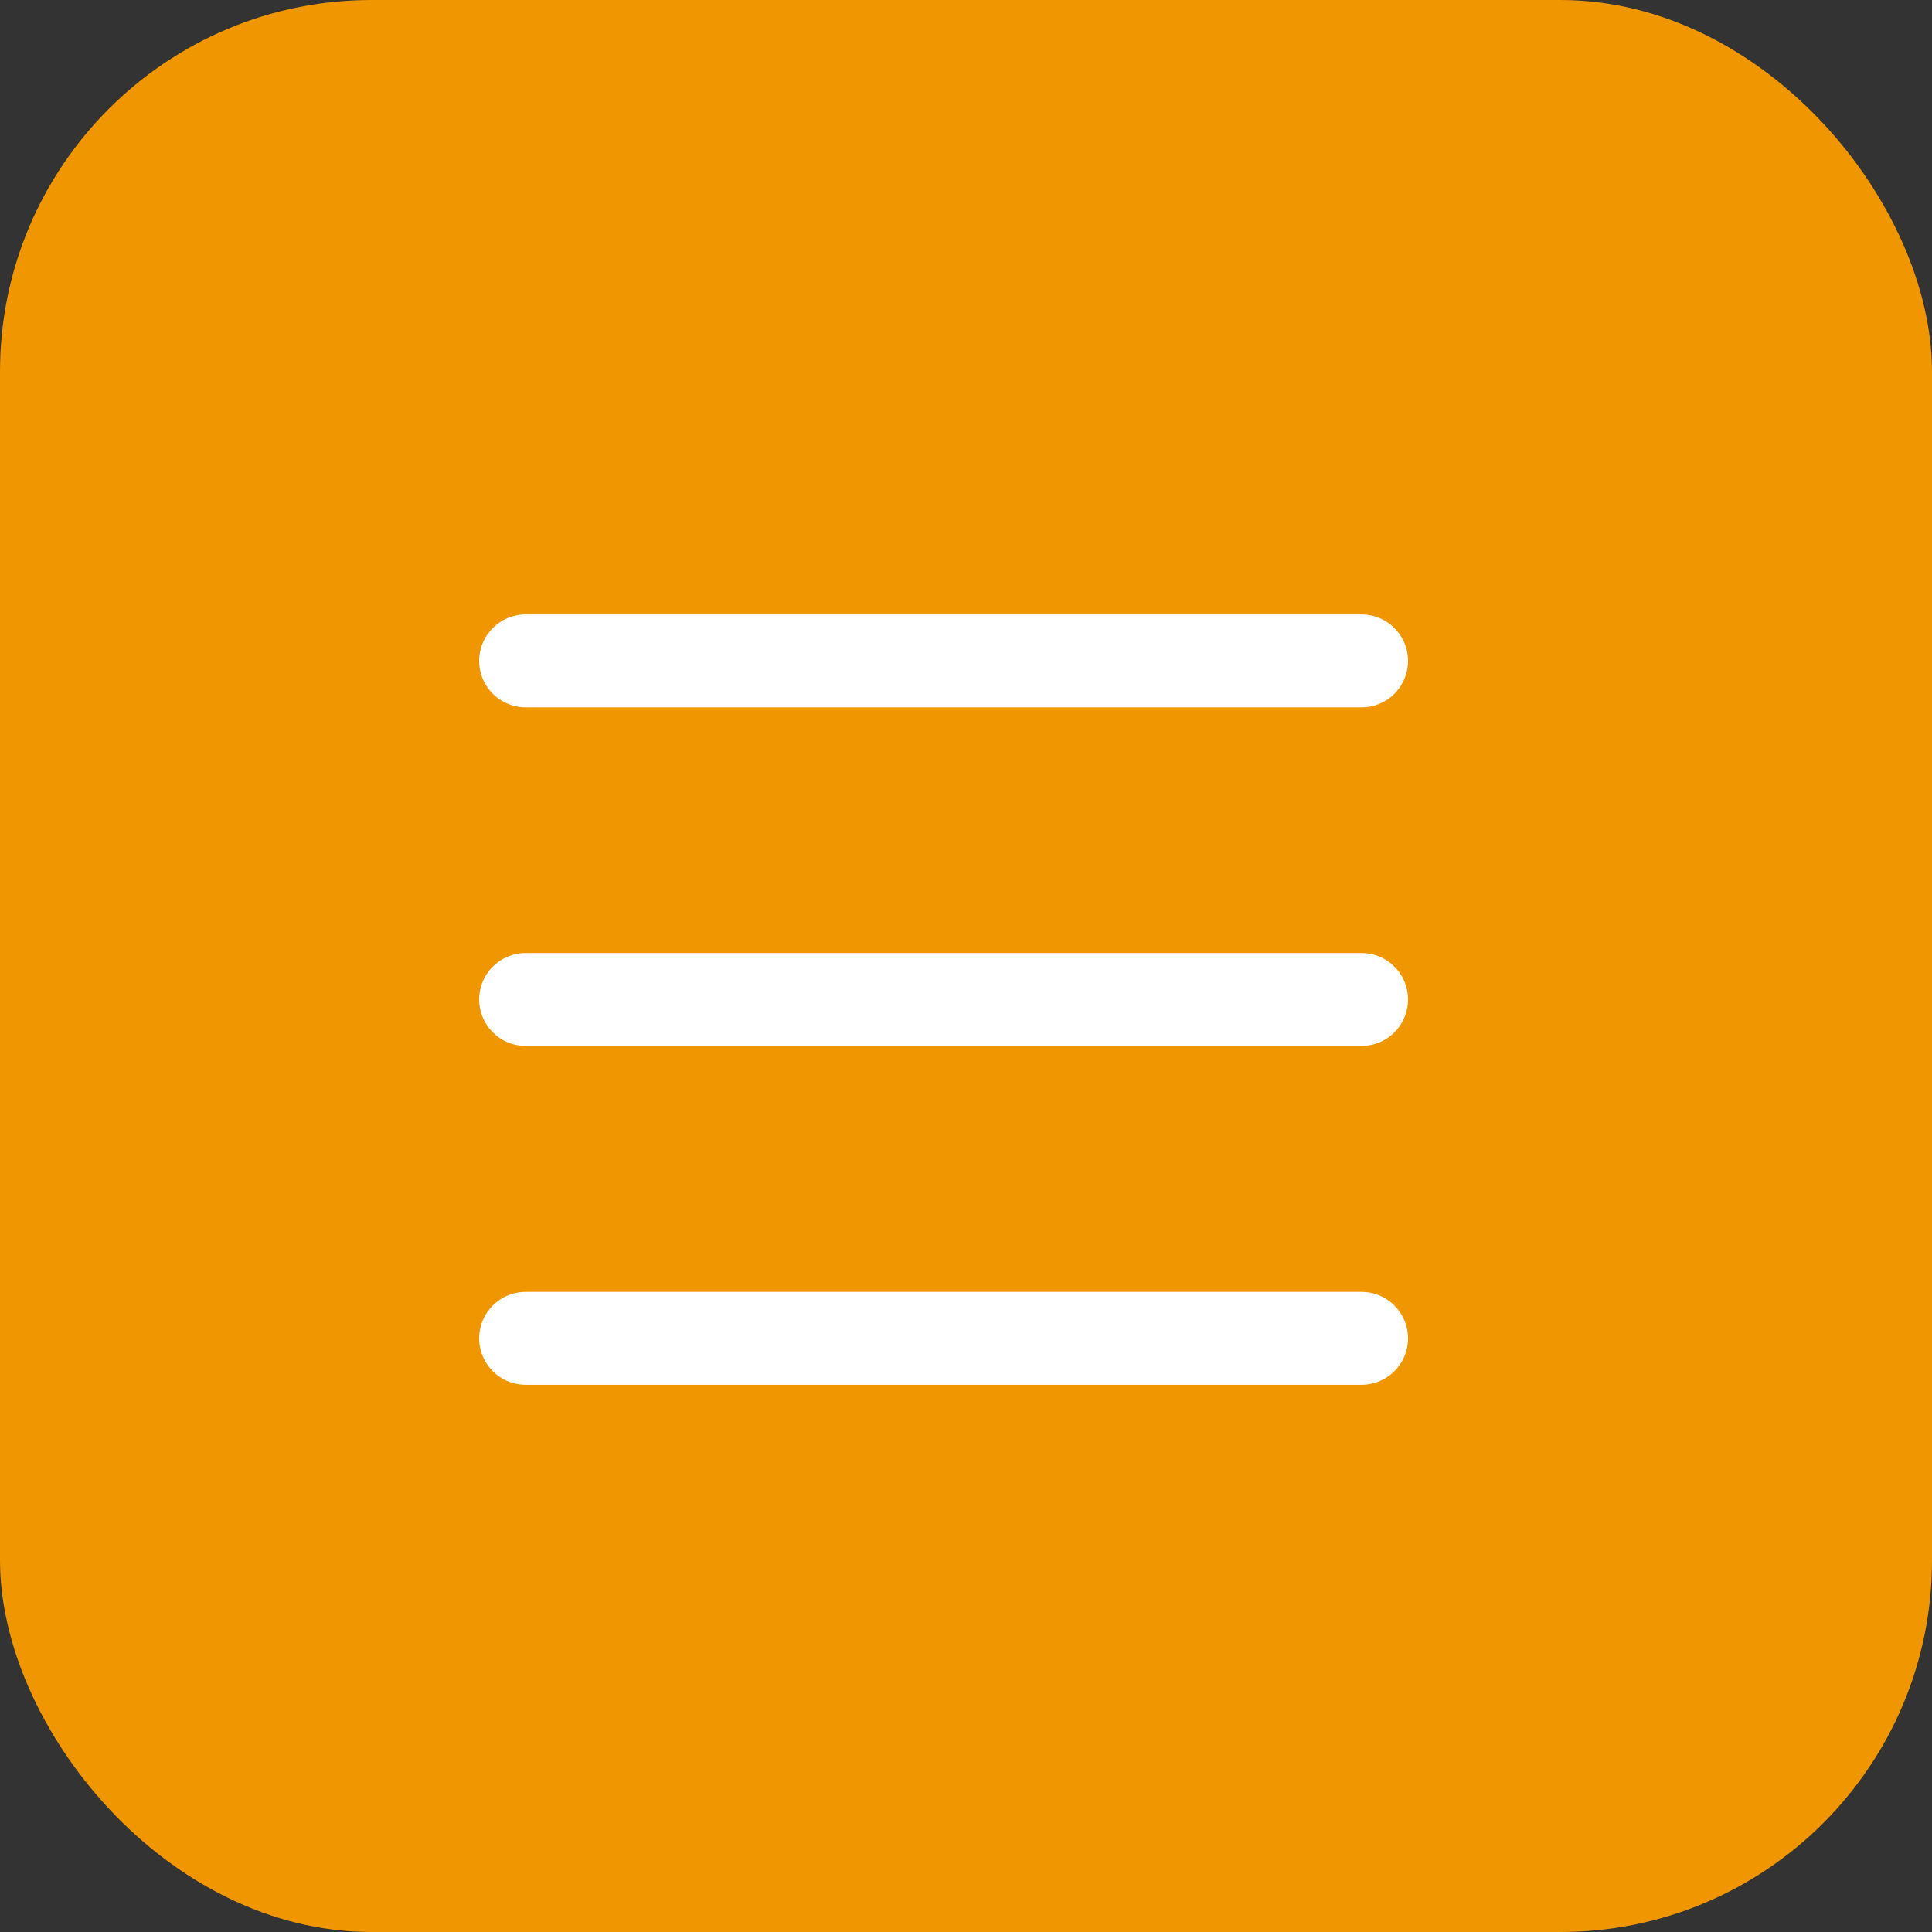
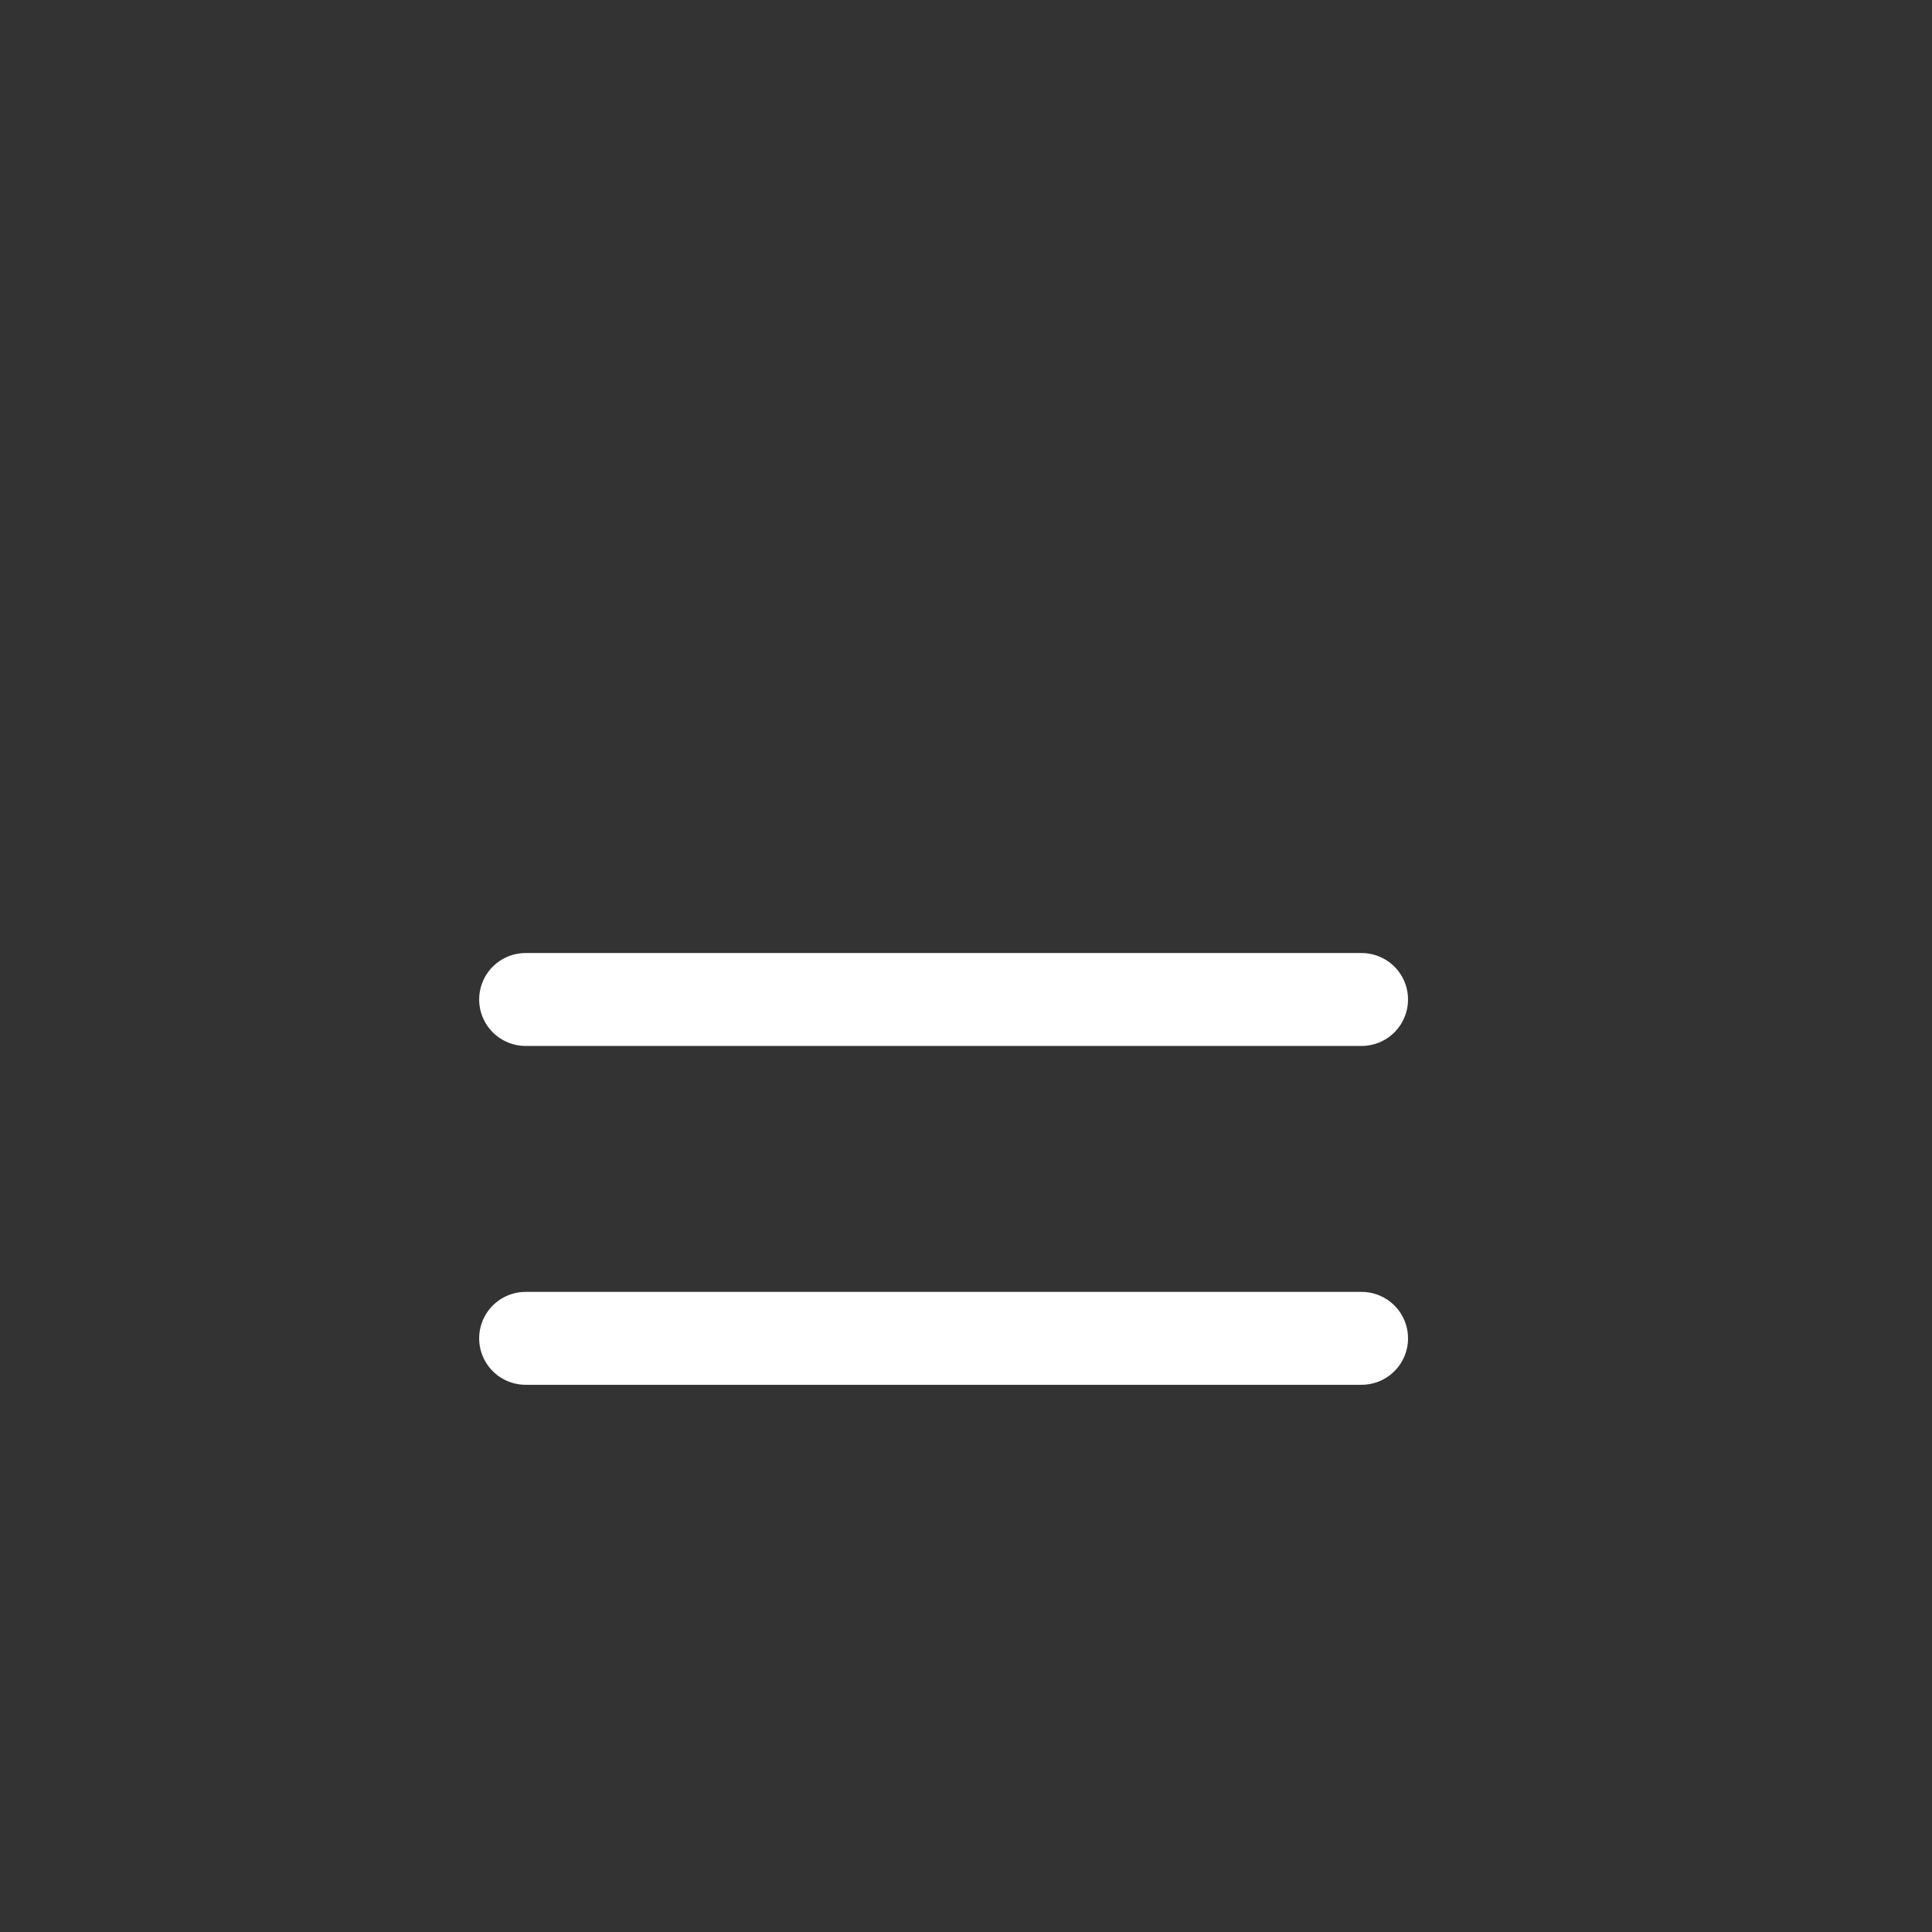
<svg xmlns="http://www.w3.org/2000/svg" width="36" height="36" viewBox="0 0 36 36" fill="none">
  <rect x="0" y="0" width="36" height="36" fill="#333333" stroke="none" />
-   <rect width="36" height="36" rx="6.923" fill="#EF9600" />
-   <path d="M9.794 12.315H25.371" stroke="white" stroke-width="1.731" stroke-linecap="round" stroke-linejoin="round" />
-   <path d="M9.794 18.624H17.586H25.371" stroke="white" stroke-width="1.731" stroke-linecap="round" stroke-linejoin="round" />
+   <path d="M9.794 18.624H25.371" stroke="white" stroke-width="1.731" stroke-linecap="round" stroke-linejoin="round" />
  <path d="M9.794 24.938H25.371" stroke="white" stroke-width="1.731" stroke-linecap="round" stroke-linejoin="round" />
</svg>